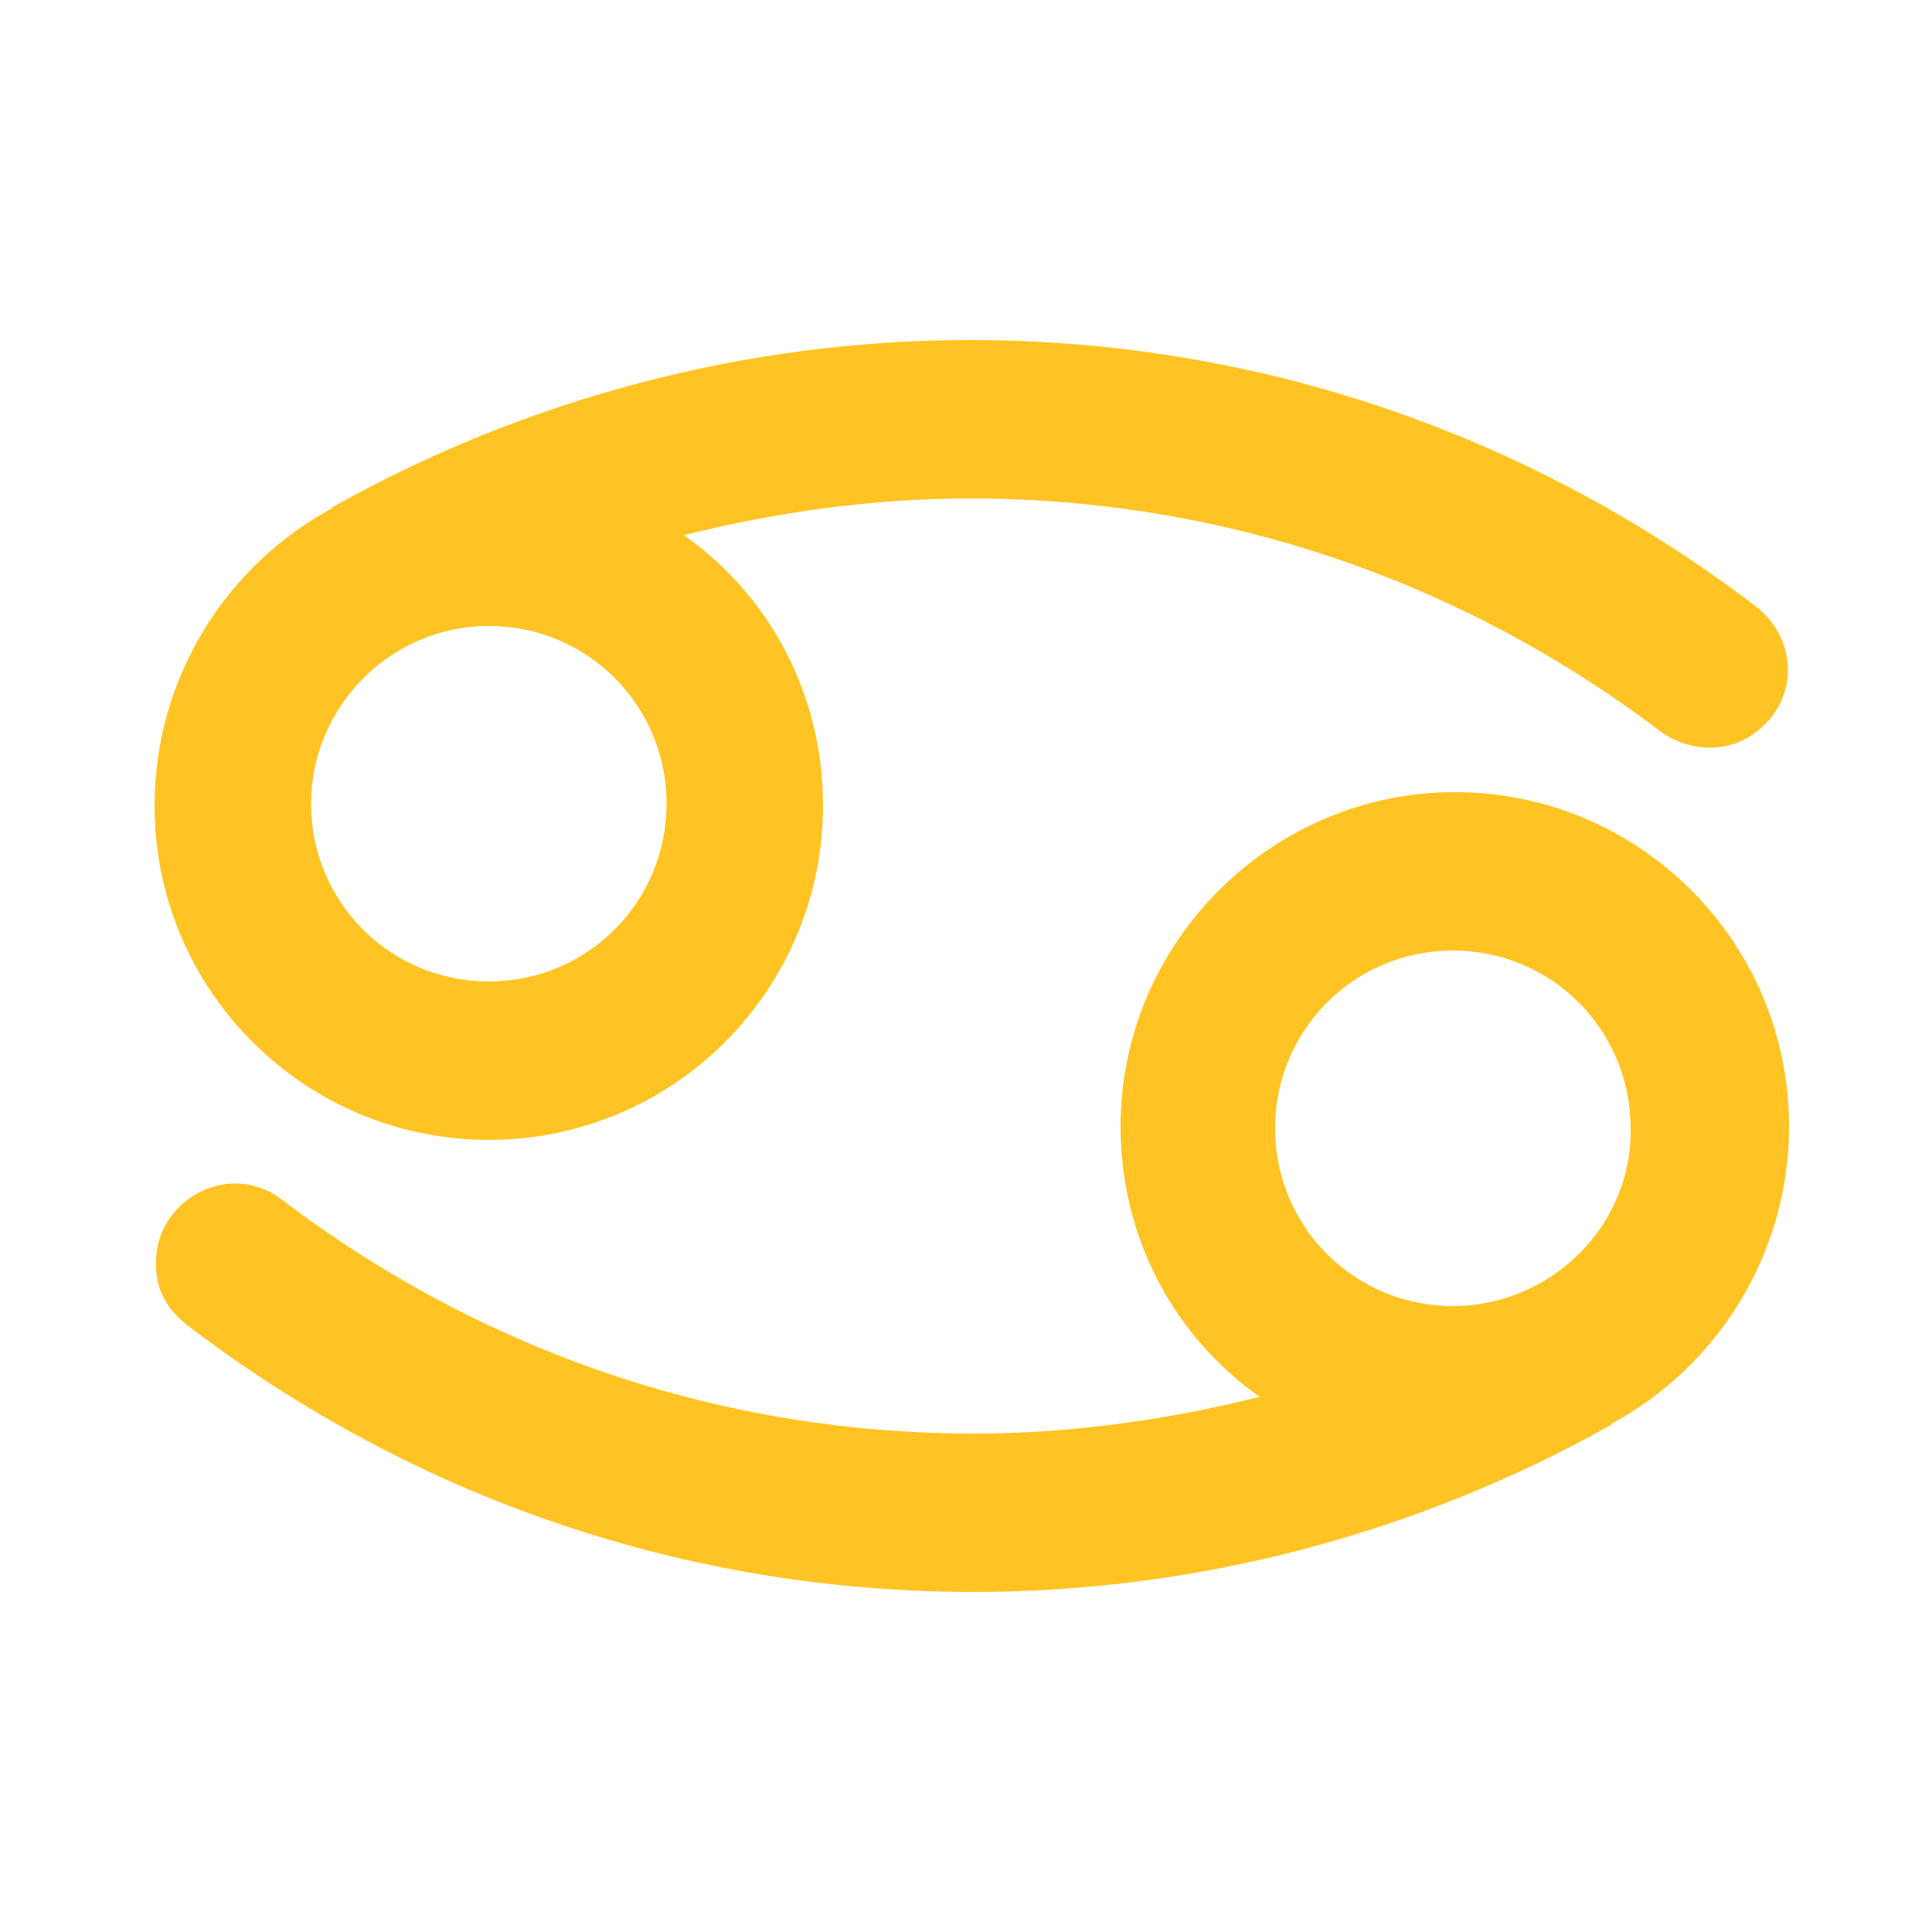
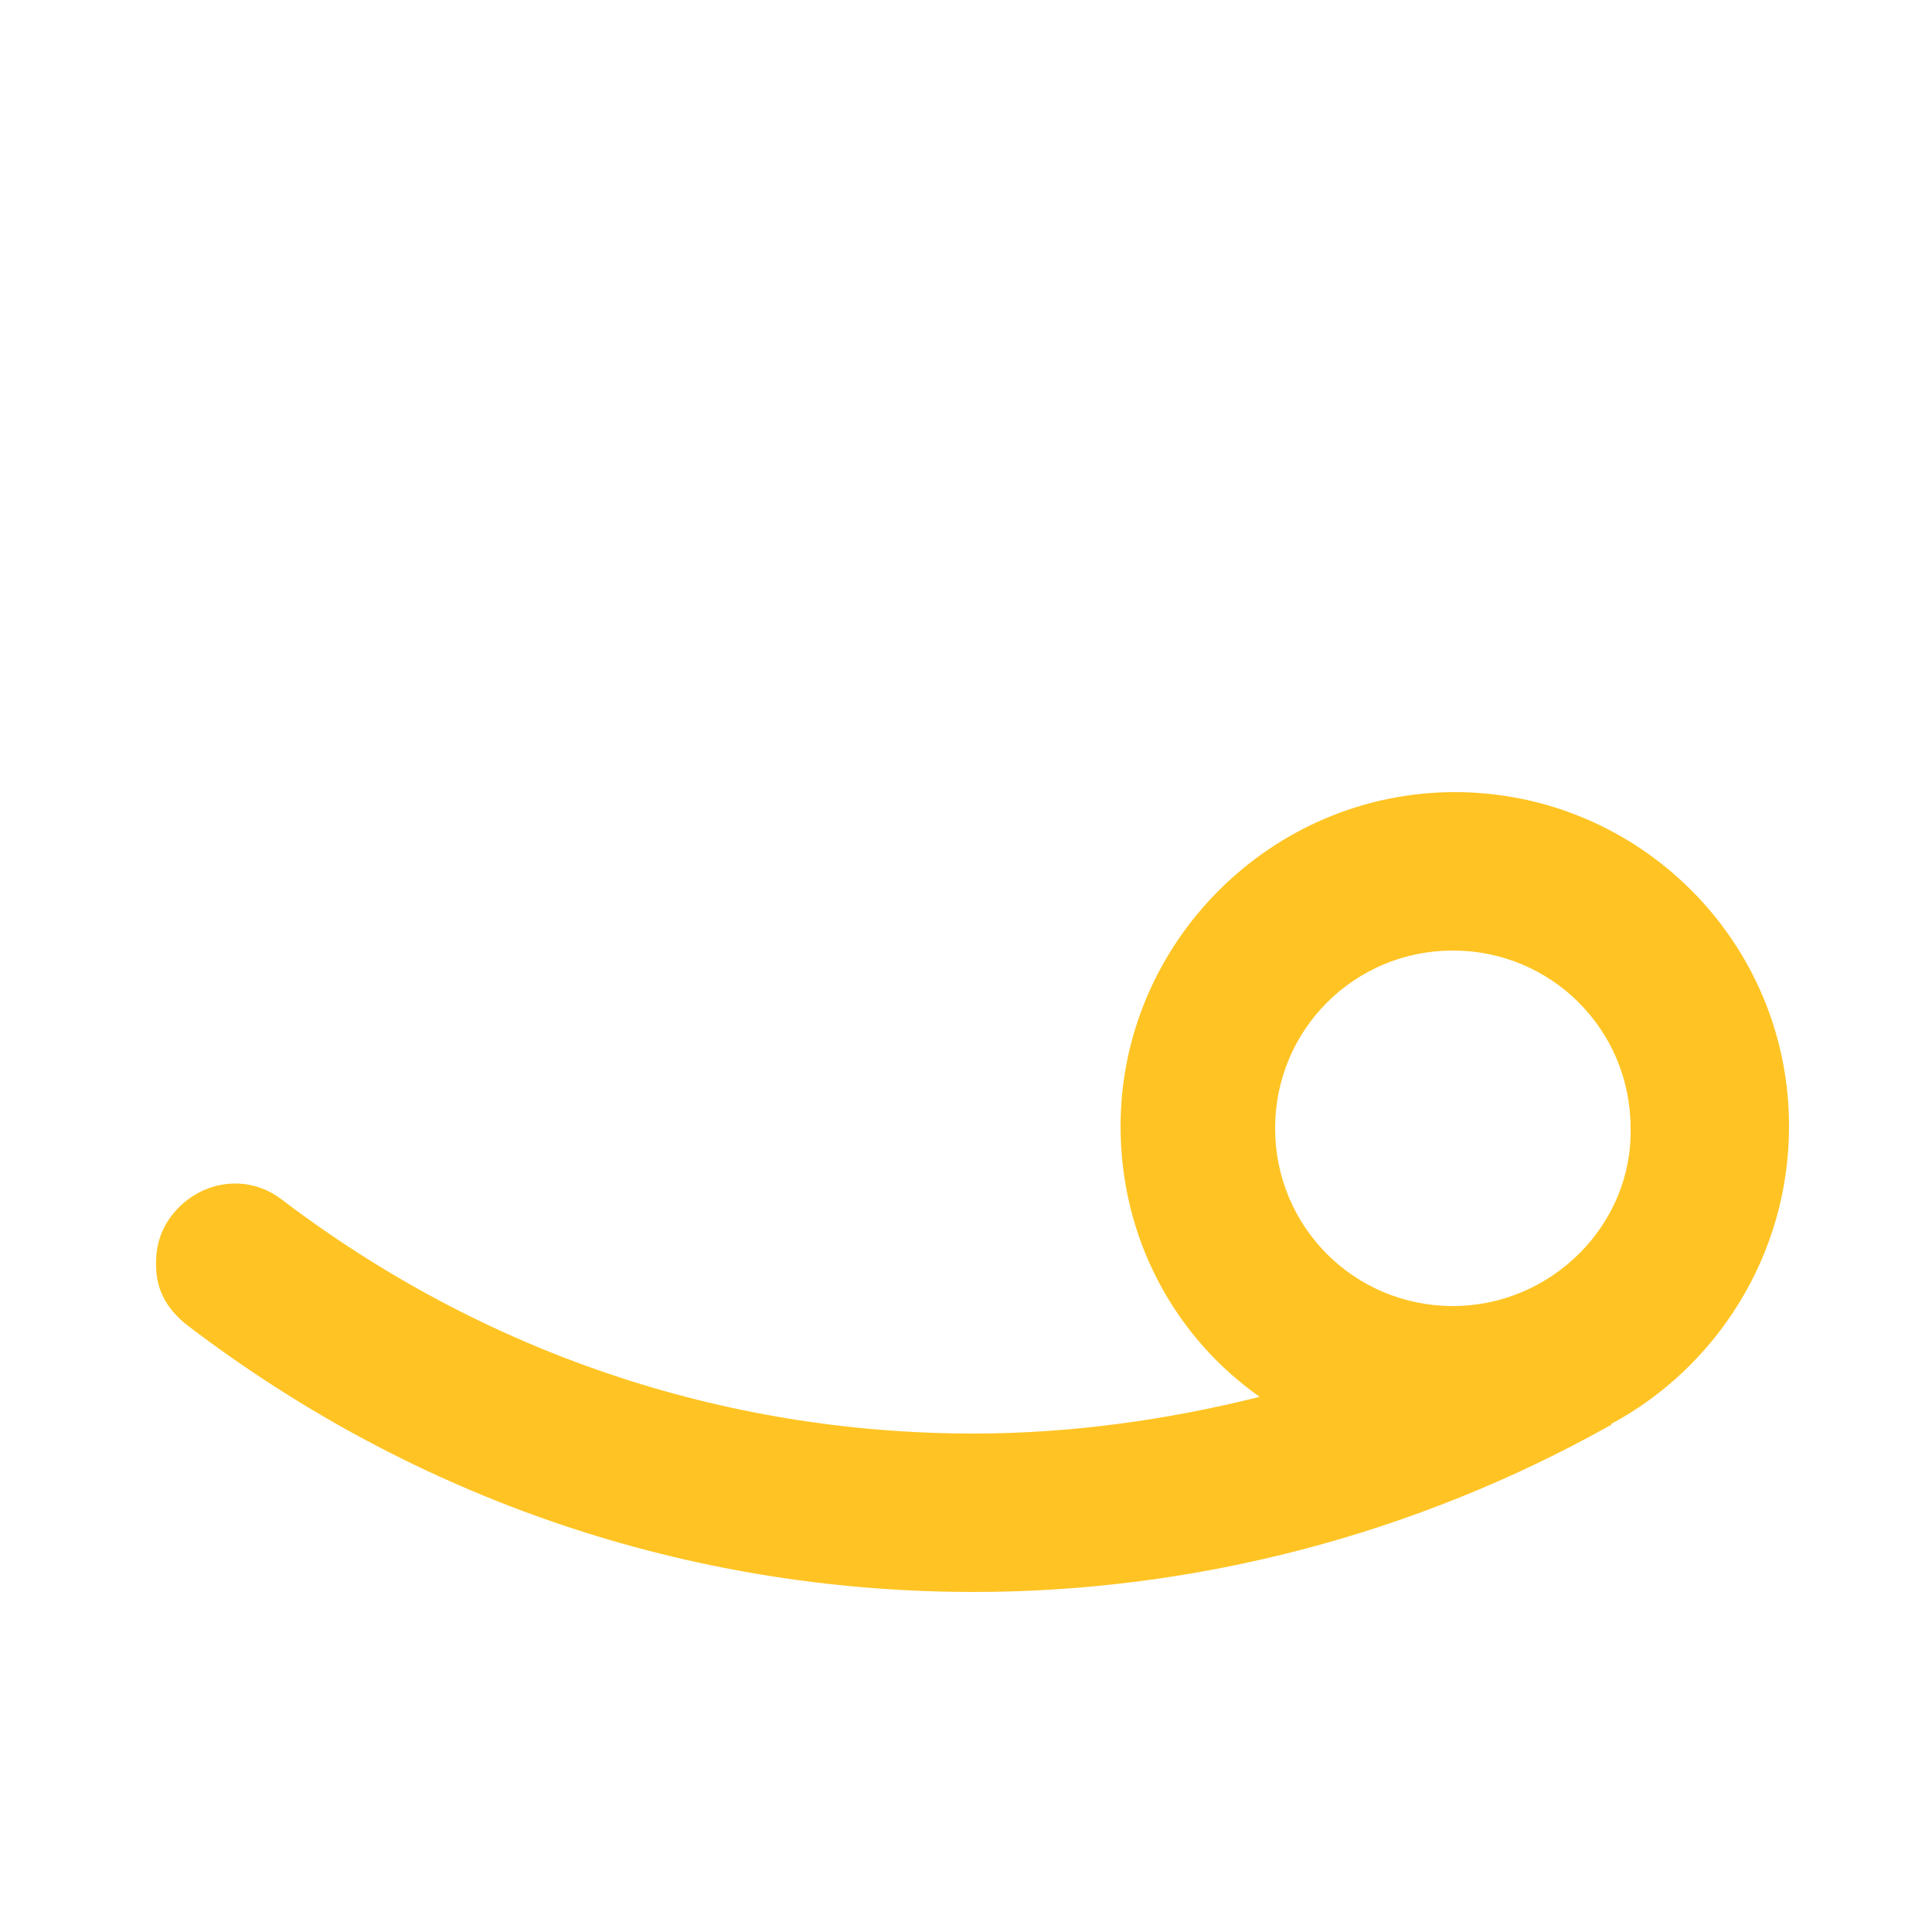
<svg xmlns="http://www.w3.org/2000/svg" version="1.1" id="Слой_1" x="0" y="0" viewBox="0 0 100 100" xml:space="preserve">
  <style>.st0{fill:#ffc424}</style>
-   <path class="st0" d="M25.3 59c9.6 0 17.3-7.8 17.3-17.3 0-5.8-2.8-10.9-7.2-14 4.8-1.2 9.8-1.9 14.8-1.9 13 0 25.4 4.2 35.8 12.1.7.5 1.6.8 2.5.8 1.3 0 2.4-.6 3.2-1.6 1.4-1.8 1-4.3-.8-5.7-11.8-9-25.9-13.8-40.7-13.8-11.5 0-22.9 3-32.9 8.6 0 0-.1 0-.1.1C11.8 29.2 8 35 8 41.7 8 51.3 15.8 59 25.3 59zm0-26.6c5.1 0 9.2 4.1 9.2 9.2s-4.1 9.2-9.2 9.2-9.2-4.1-9.2-9.2c0-5 4.1-9.2 9.2-9.2z" />
  <path class="st0" d="M92.6 58.3c0-9.6-7.8-17.3-17.3-17.3S58 48.8 58 58.3c0 5.8 2.8 10.9 7.2 14-4.8 1.2-9.8 1.9-14.8 1.9-13 0-25.4-4.2-35.8-12.1-1.8-1.4-4.3-1-5.7.8-.7.9-.9 1.9-.8 3 .1 1.1.7 2 1.6 2.7 11.8 9 25.9 13.8 40.7 13.8 11.5 0 22.9-3 32.9-8.6 0 0 .1 0 .1-.1 5.4-2.9 9.2-8.7 9.2-15.4zm-17.4 9.3c-5.1 0-9.2-4.1-9.2-9.2s4.1-9.2 9.2-9.2 9.2 4.1 9.2 9.2c.1 5-4.1 9.2-9.2 9.2z" />
</svg>